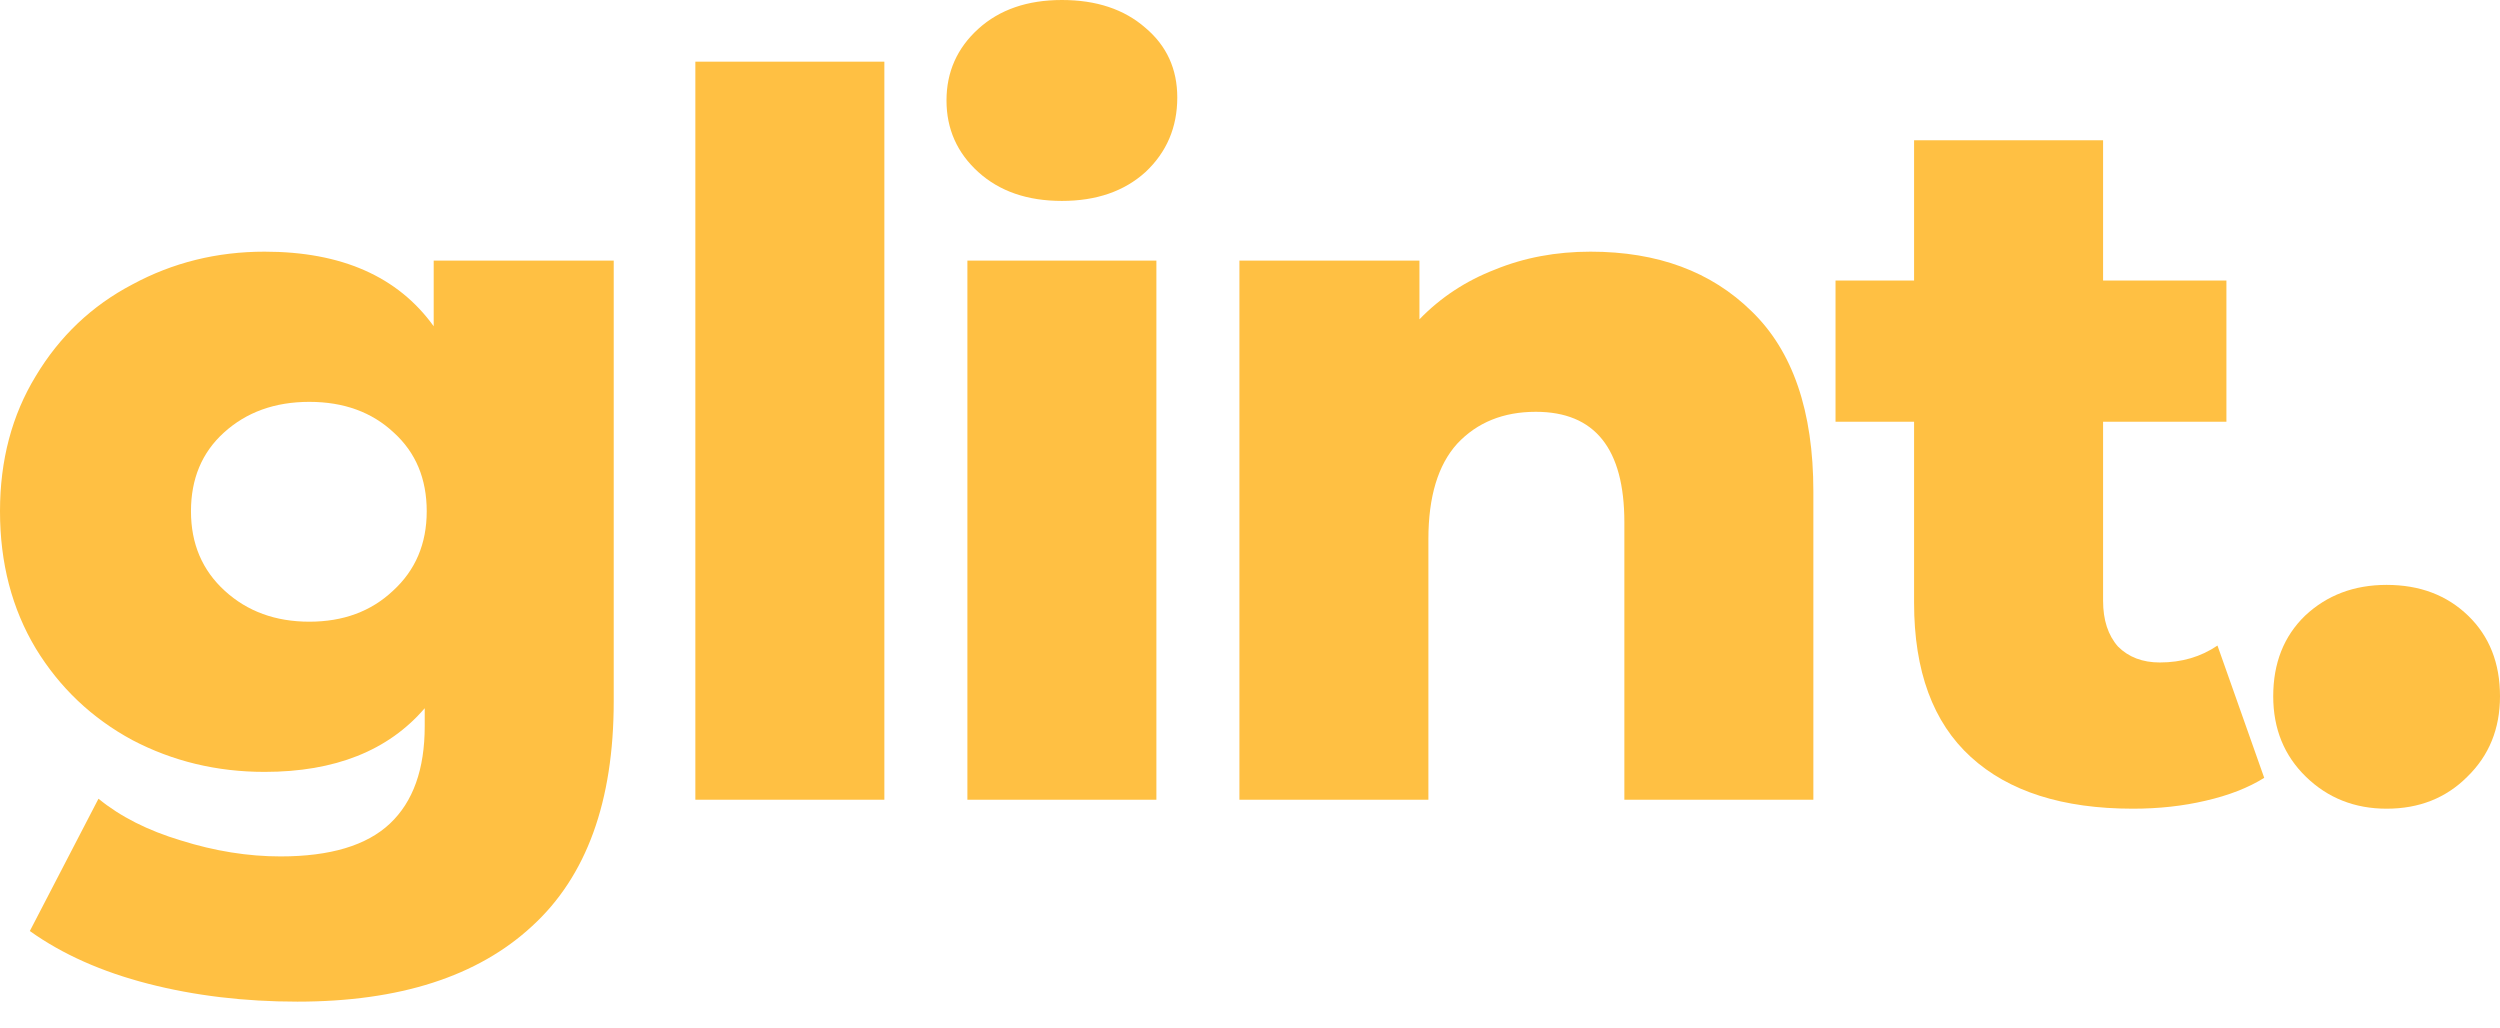
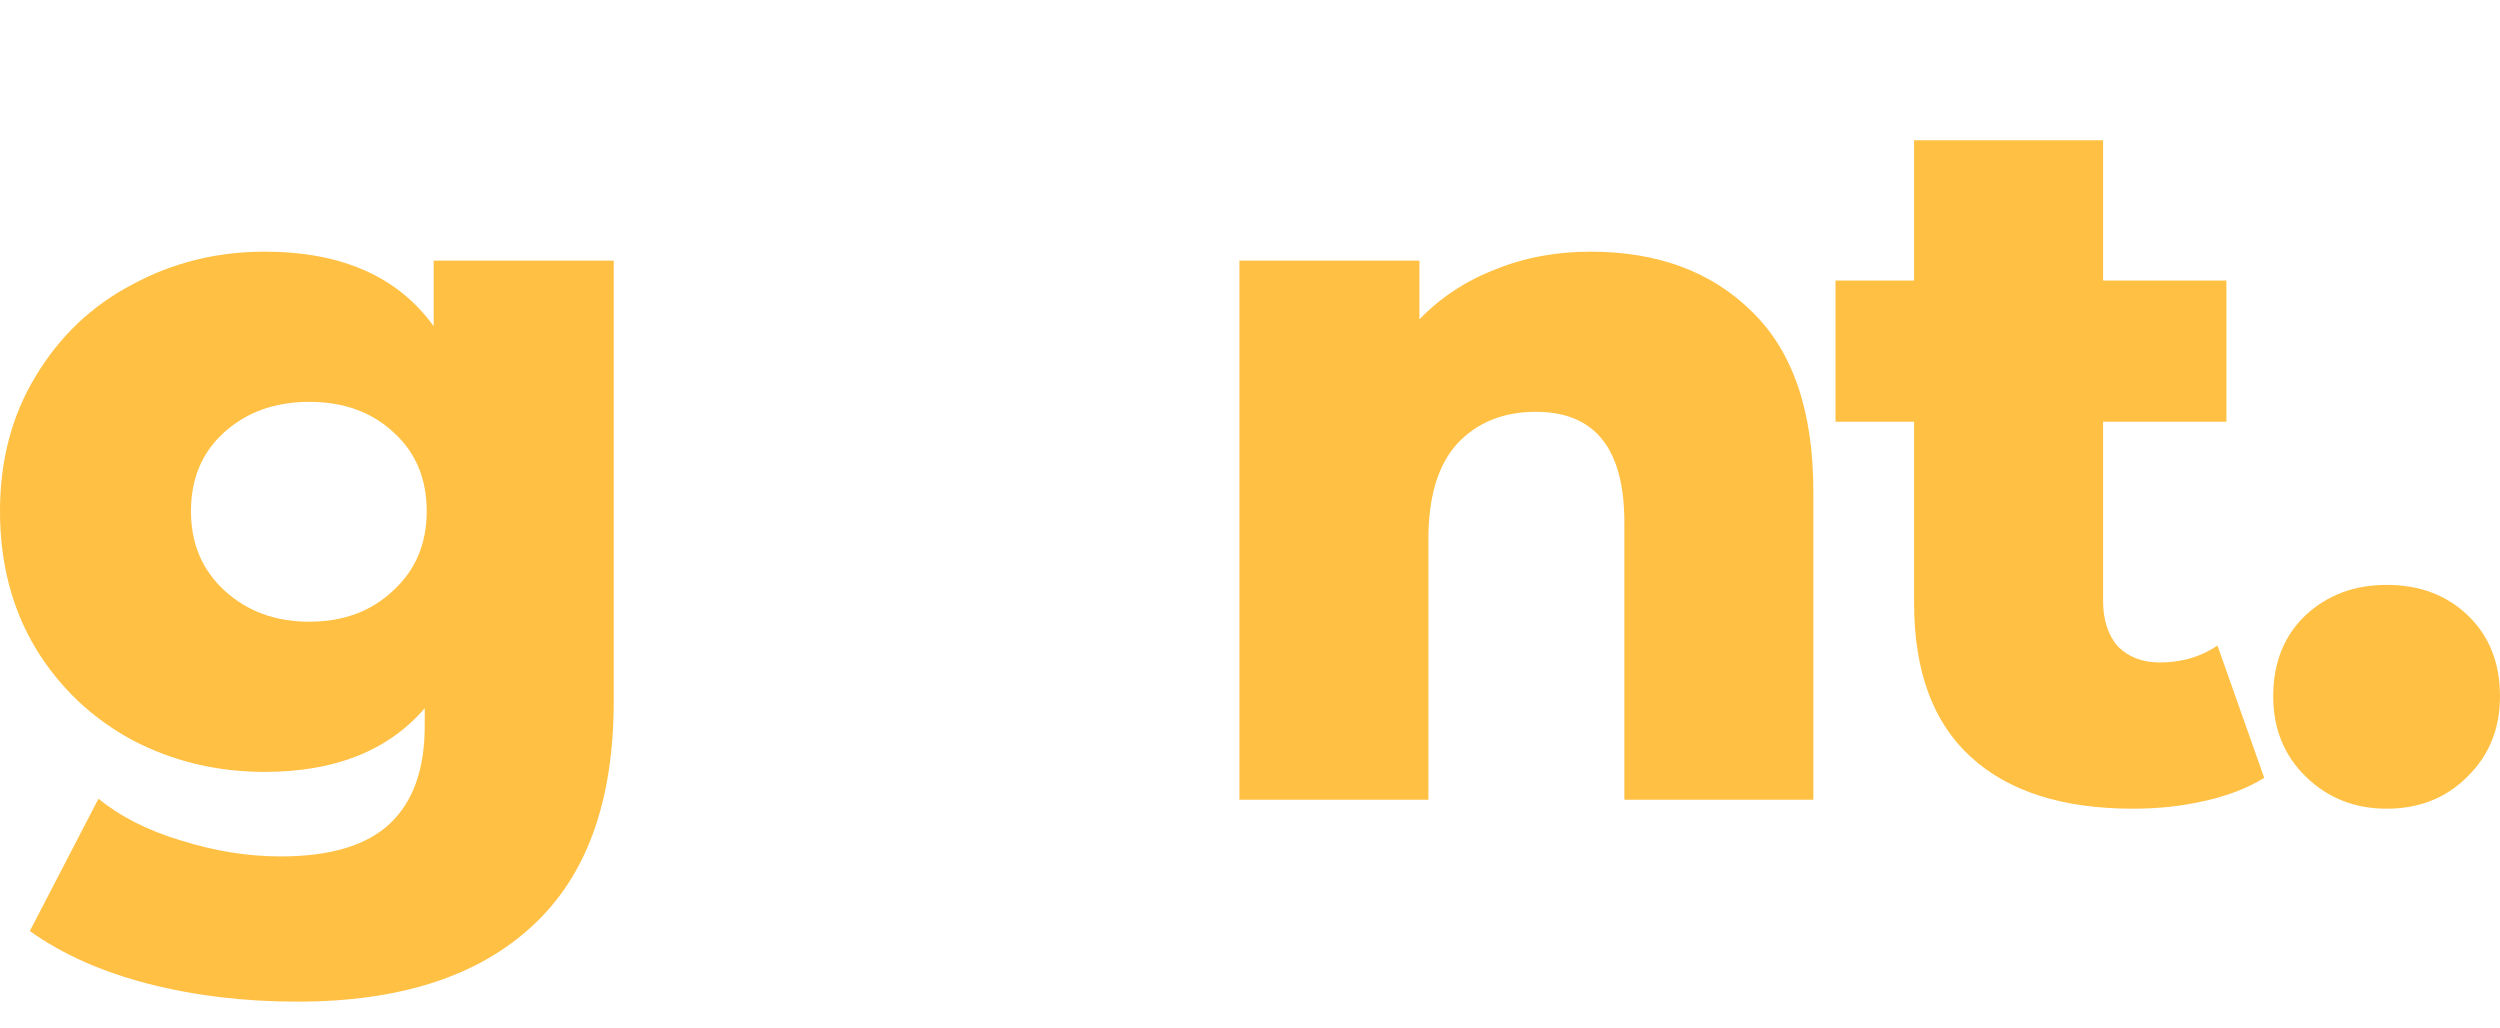
<svg xmlns="http://www.w3.org/2000/svg" width="90" height="37" viewBox="0 0 90 37" fill="none">
  <path d="M22.094 9.382V25.245C22.094 28.85 21.115 31.547 19.158 33.338C17.2 35.152 14.383 36.059 10.707 36.059C8.797 36.059 7.007 35.845 5.336 35.415C3.664 34.985 2.244 34.352 1.074 33.517L3.545 28.754C4.333 29.399 5.324 29.9 6.517 30.258C7.735 30.64 8.928 30.831 10.098 30.831C11.889 30.831 13.201 30.437 14.037 29.65C14.873 28.862 15.29 27.692 15.29 26.14V25.496C13.977 27.024 12.056 27.788 9.525 27.788C7.806 27.788 6.219 27.406 4.763 26.642C3.306 25.854 2.149 24.756 1.289 23.347C0.43 21.915 0 20.268 0 18.406C0 16.567 0.43 14.944 1.289 13.536C2.149 12.103 3.306 11.005 4.763 10.241C6.219 9.454 7.806 9.06 9.525 9.06C12.294 9.06 14.323 9.955 15.613 11.745V9.382H22.094ZM11.136 22.381C12.354 22.381 13.357 22.011 14.145 21.27C14.956 20.53 15.362 19.576 15.362 18.406C15.362 17.236 14.968 16.293 14.18 15.577C13.393 14.837 12.378 14.467 11.136 14.467C9.895 14.467 8.869 14.837 8.057 15.577C7.269 16.293 6.875 17.236 6.875 18.406C6.875 19.576 7.281 20.53 8.093 21.27C8.904 22.011 9.919 22.381 11.136 22.381Z" fill="#FFC043" />
-   <path d="M25.033 2.22H31.837V28.79H25.033V2.22Z" fill="#FFC043" />
-   <path d="M34.826 9.382H41.63V28.79H34.826V9.382ZM38.228 7.233C36.986 7.233 35.984 6.887 35.22 6.195C34.456 5.503 34.074 4.643 34.074 3.617C34.074 2.59 34.456 1.731 35.22 1.038C35.984 0.346 36.986 0 38.228 0C39.469 0 40.472 0.334 41.236 1.003C42 1.647 42.382 2.483 42.382 3.509C42.382 4.584 42 5.479 41.236 6.195C40.472 6.887 39.469 7.233 38.228 7.233Z" fill="#FFC043" />
  <path d="M57.259 9.06C59.67 9.06 61.604 9.776 63.06 11.208C64.54 12.64 65.281 14.801 65.281 17.689V28.79H58.477V18.8C58.477 16.15 57.414 14.825 55.29 14.825C54.12 14.825 53.177 15.207 52.461 15.971C51.769 16.735 51.422 17.881 51.422 19.408V28.79H44.619V9.382H51.1V11.495C51.864 10.707 52.771 10.11 53.822 9.704C54.872 9.274 56.018 9.06 57.259 9.06Z" fill="#FFC043" />
  <path d="M81.512 28.002C80.939 28.36 80.235 28.635 79.4 28.826C78.588 29.017 77.716 29.113 76.785 29.113C74.255 29.113 72.309 28.492 70.949 27.25C69.588 26.009 68.907 24.159 68.907 21.7V15.183H66.079V10.098H68.907V5.049H75.711V10.098H80.151V15.183H75.711V21.628C75.711 22.321 75.89 22.87 76.248 23.276C76.63 23.658 77.132 23.849 77.752 23.849C78.54 23.849 79.232 23.646 79.829 23.24L81.512 28.002Z" fill="#FFC043" />
  <path d="M85.918 29.113C84.772 29.113 83.805 28.731 83.017 27.967C82.23 27.203 81.836 26.236 81.836 25.066C81.836 23.872 82.218 22.906 82.981 22.166C83.769 21.426 84.748 21.056 85.918 21.056C87.111 21.056 88.09 21.426 88.854 22.166C89.618 22.906 90 23.872 90 25.066C90 26.236 89.606 27.203 88.818 27.967C88.054 28.731 87.088 29.113 85.918 29.113Z" fill="#FFC043" />
</svg>